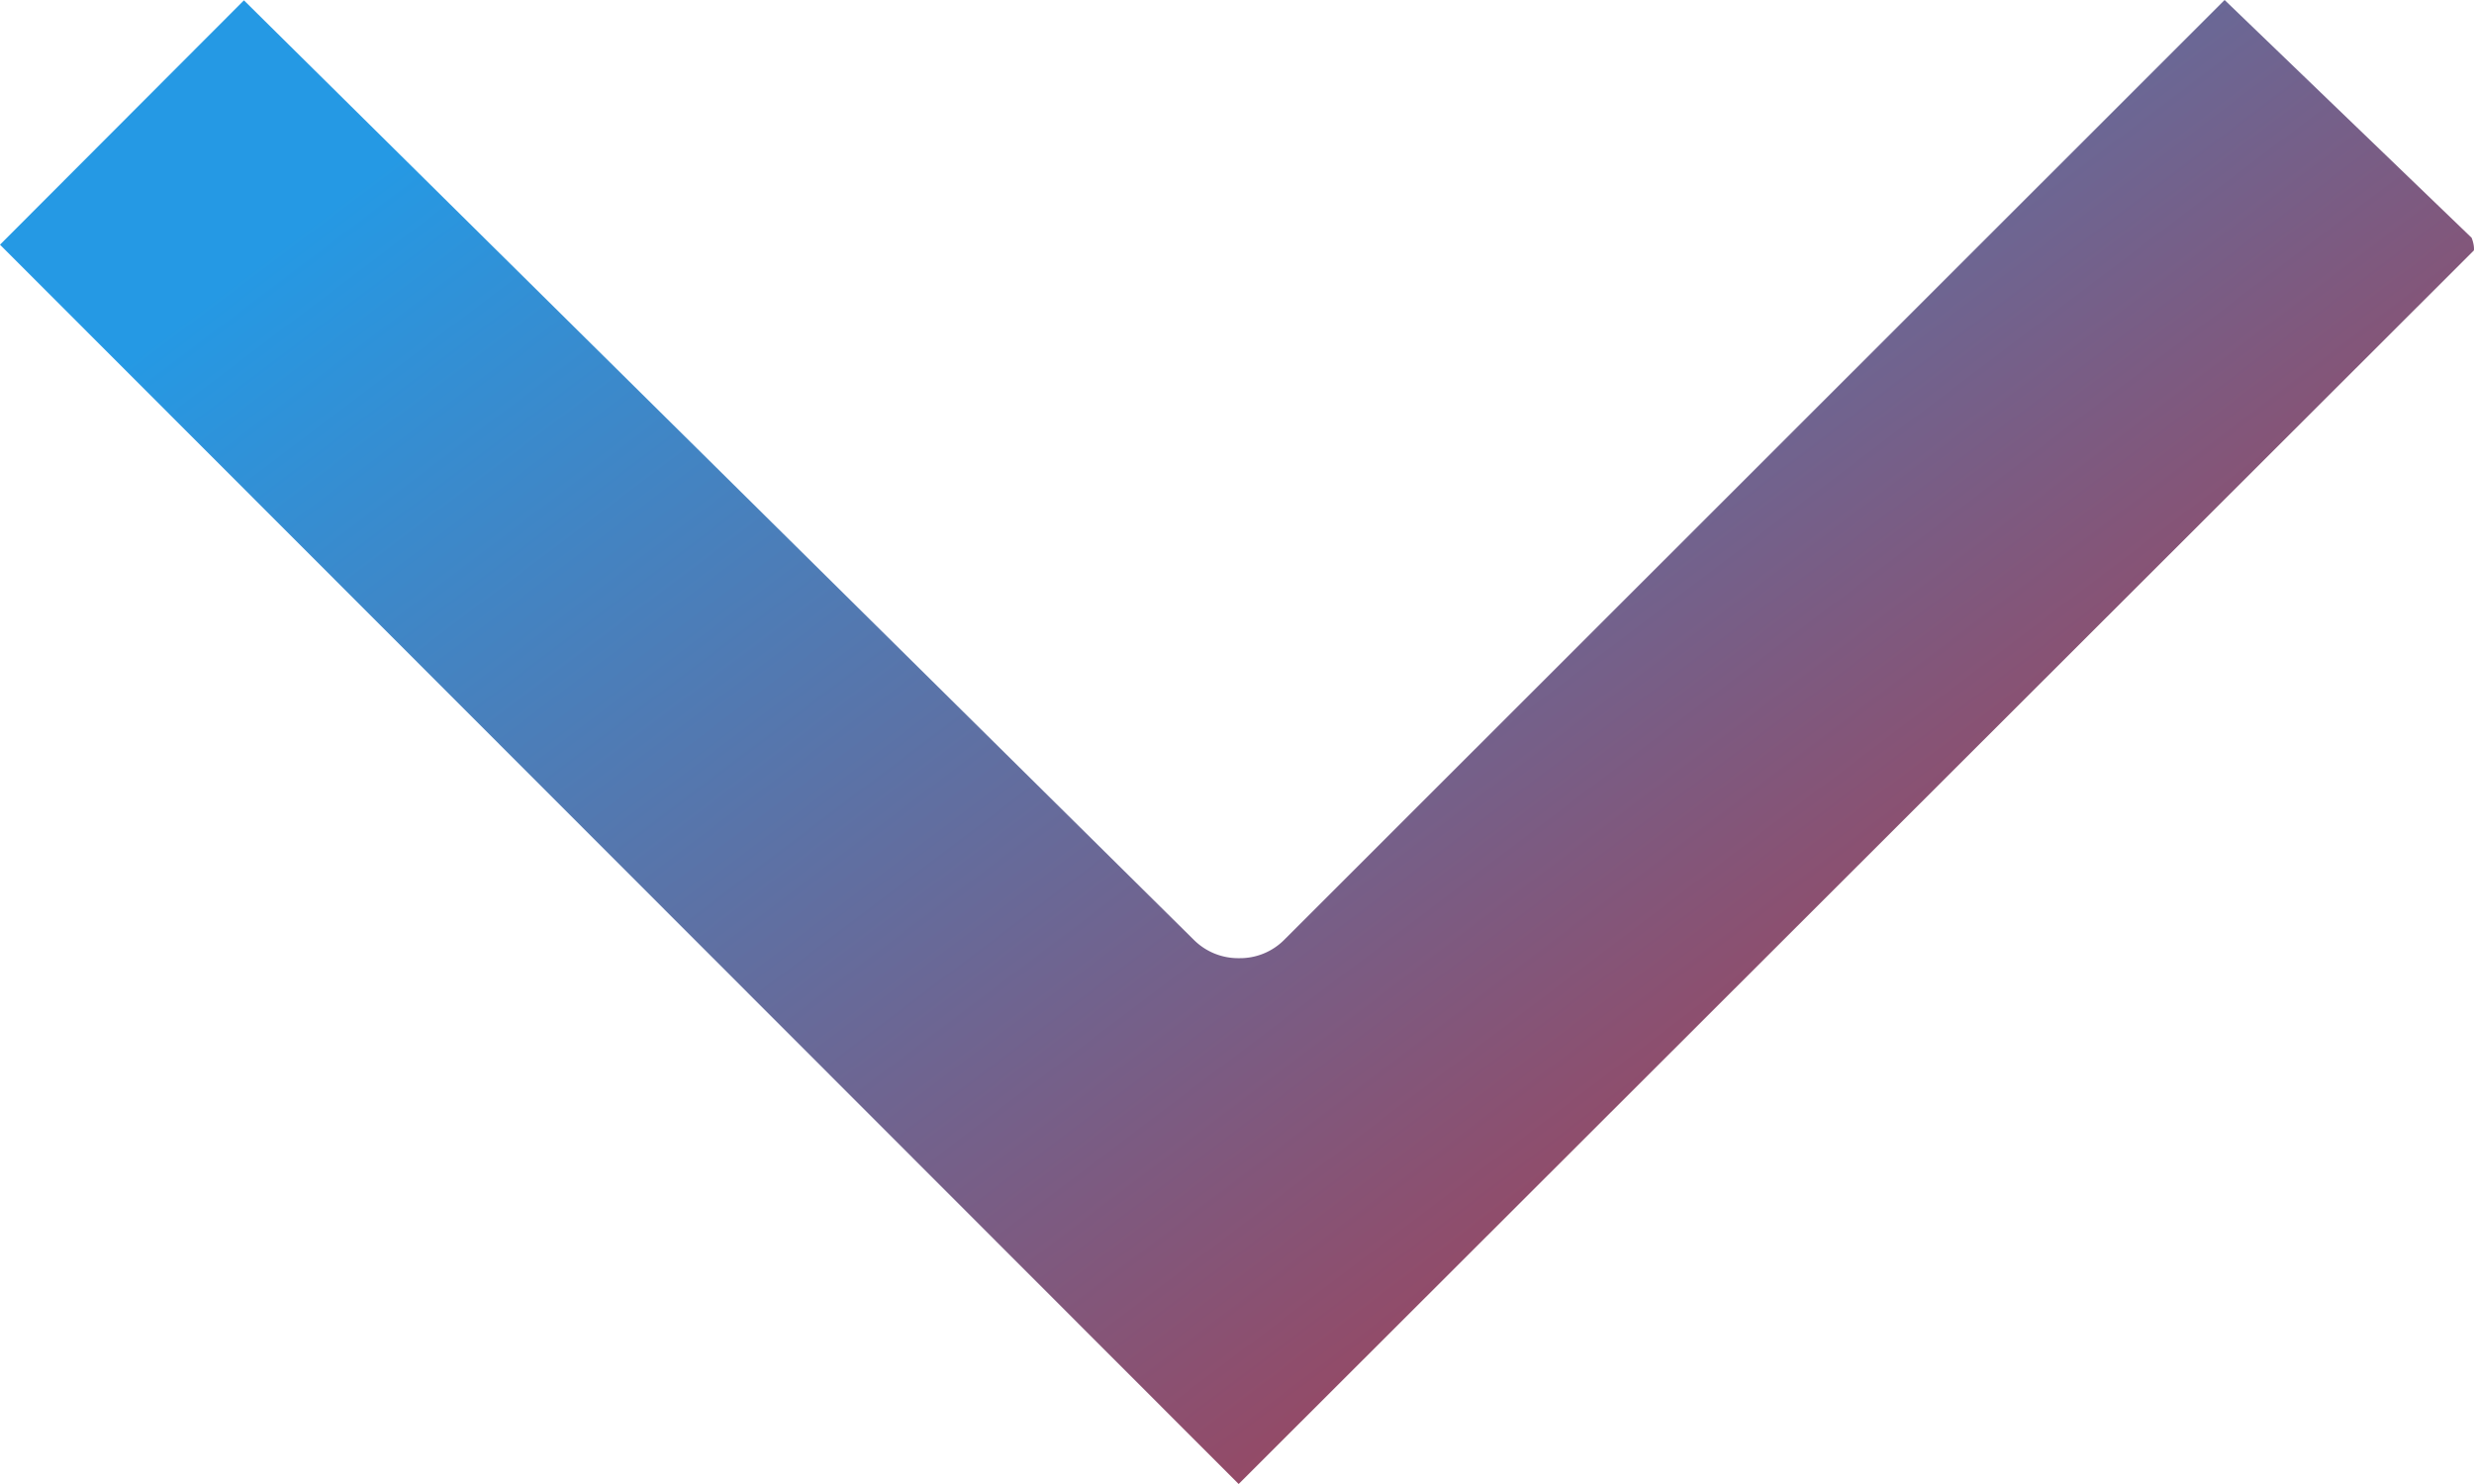
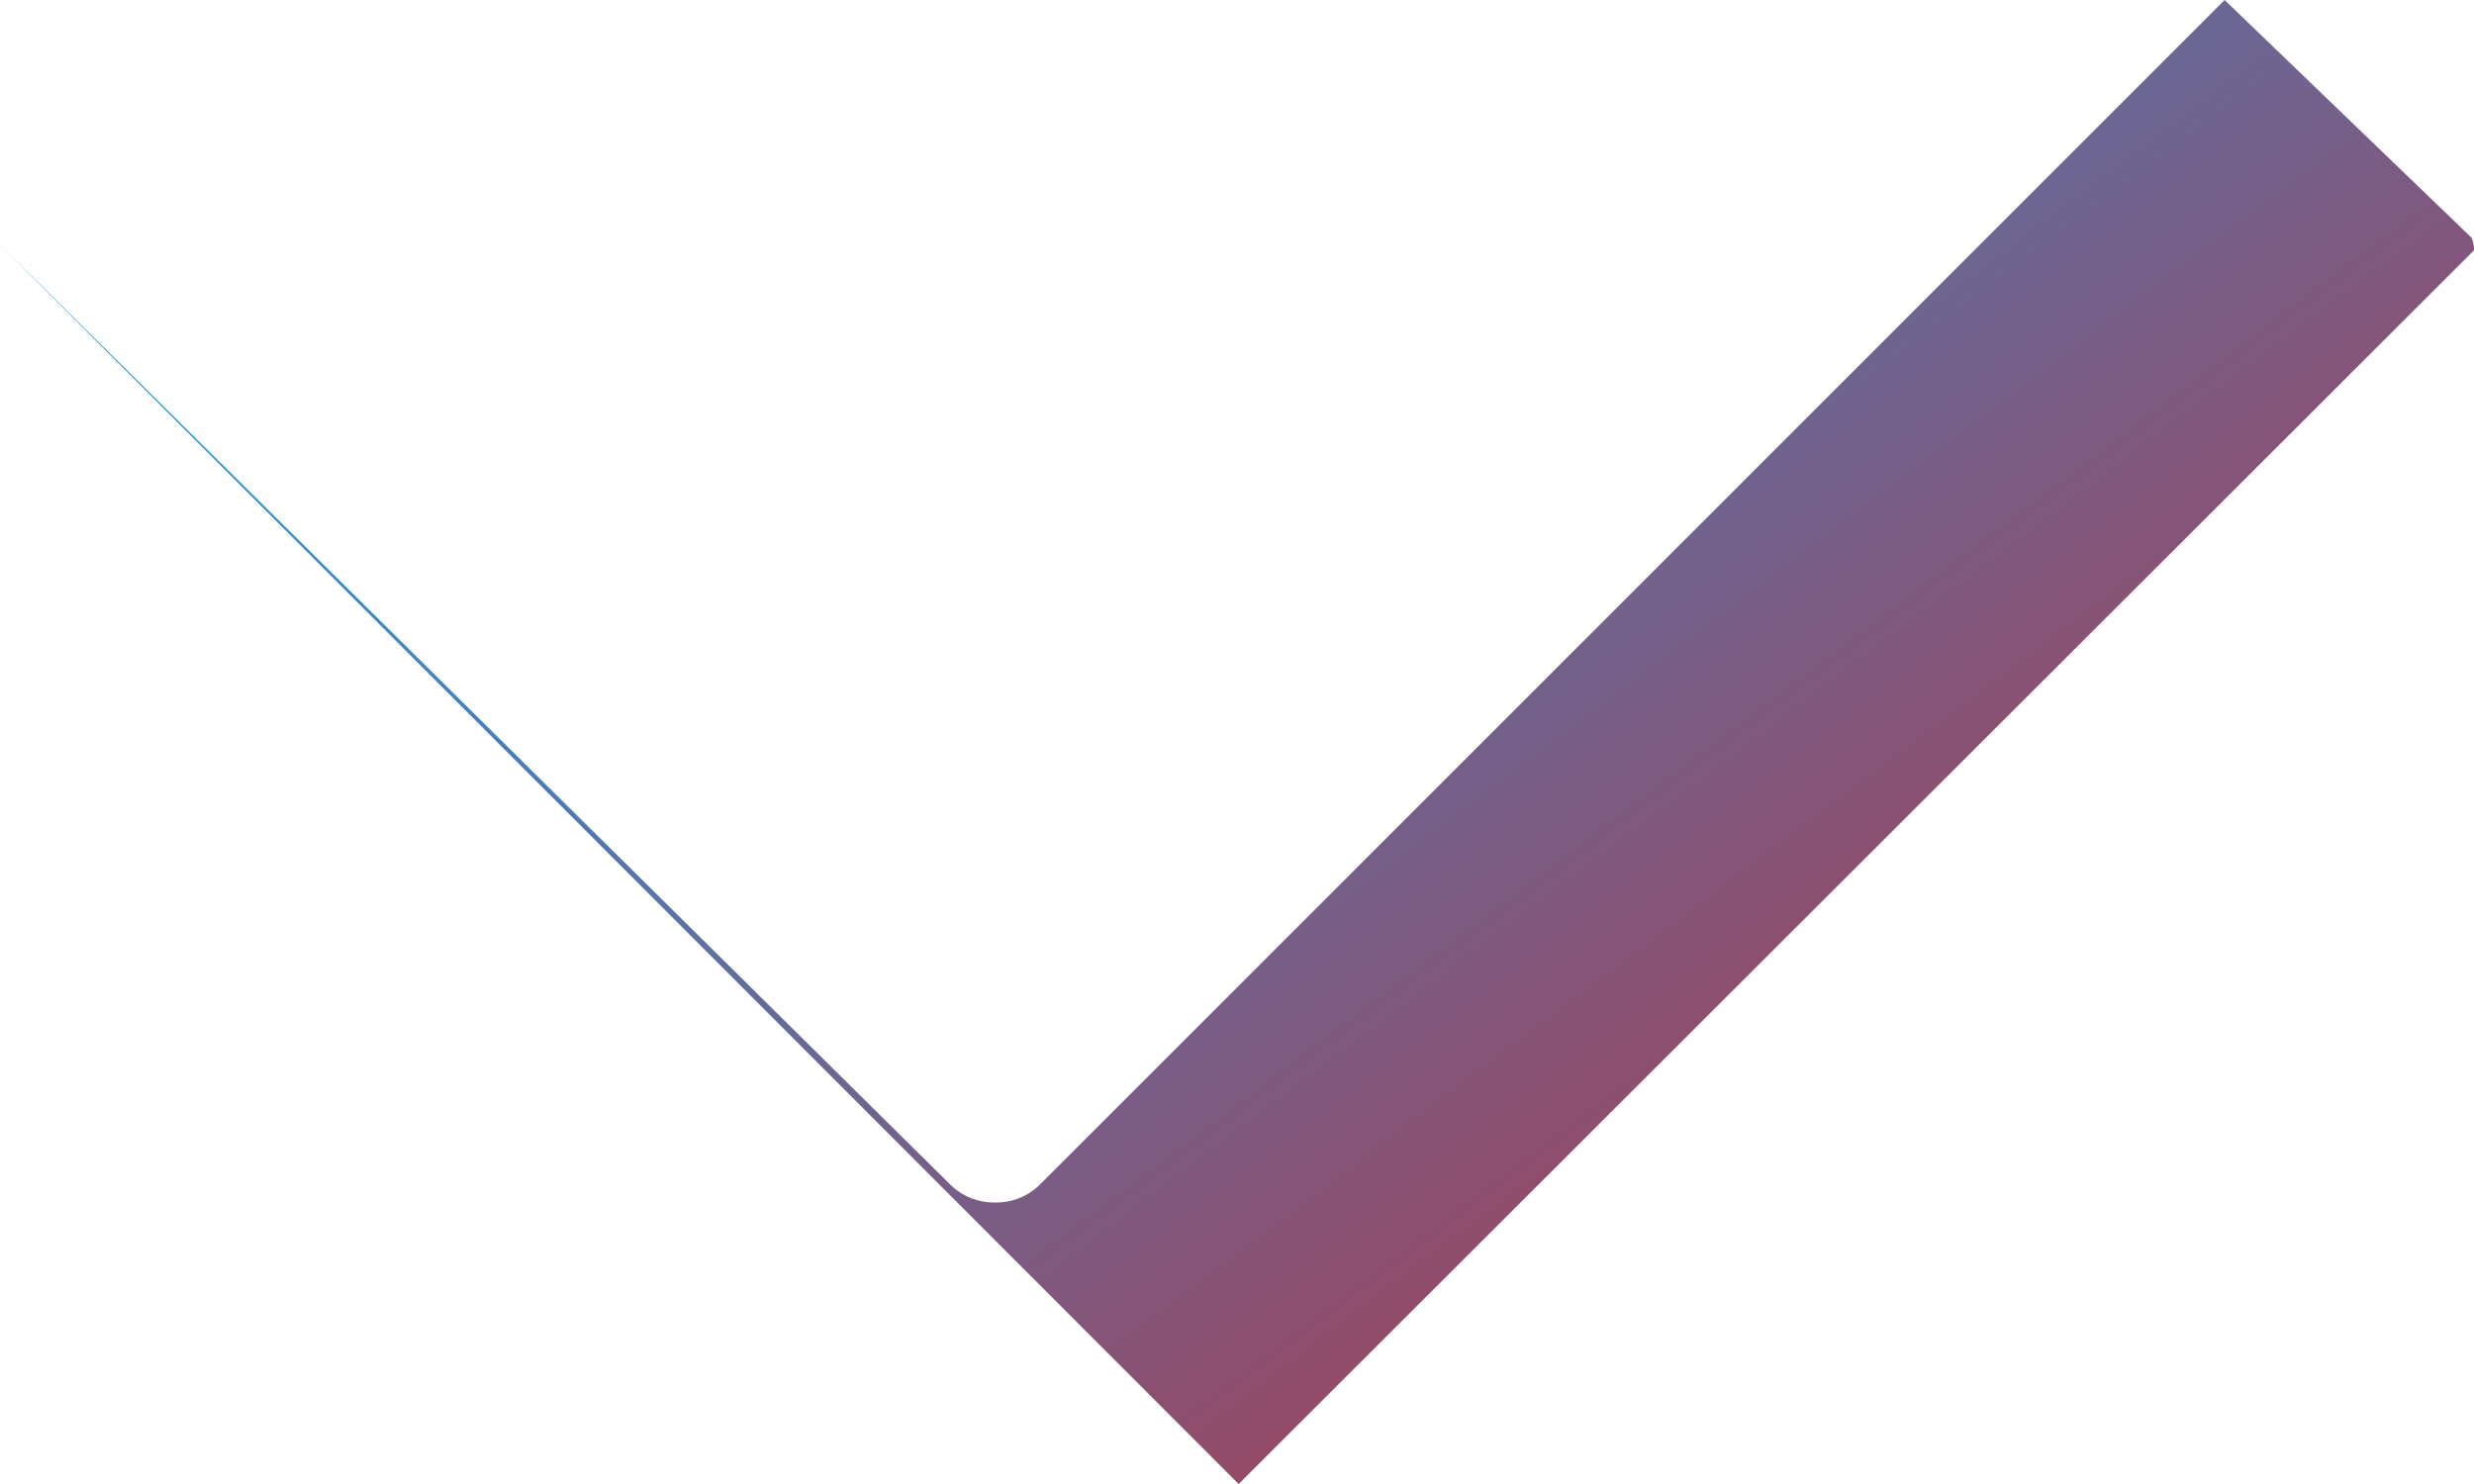
<svg xmlns="http://www.w3.org/2000/svg" width="30" height="18" viewBox="0 0 30 18">
  <defs>
    <linearGradient id="a" x1="109.983%" x2="3.216%" y1="110.406%" y2="26.945%">
      <stop offset="0%" stop-color="#DB1716" />
      <stop offset="100%" stop-color="#2599E4" />
    </linearGradient>
  </defs>
-   <path fill="url(#a)" fill-rule="evenodd" d="M0 2.968L2.958.004l11.525 11.402a.76.76 0 0 0 .543.216.756.756 0 0 0 .55-.226L26.976 0l2.995 2.884c.033.085.03.142.027.154L15.02 18 0 2.968z" />
+   <path fill="url(#a)" fill-rule="evenodd" d="M0 2.968l11.525 11.402a.76.76 0 0 0 .543.216.756.756 0 0 0 .55-.226L26.976 0l2.995 2.884c.033.085.03.142.027.154L15.02 18 0 2.968z" />
</svg>